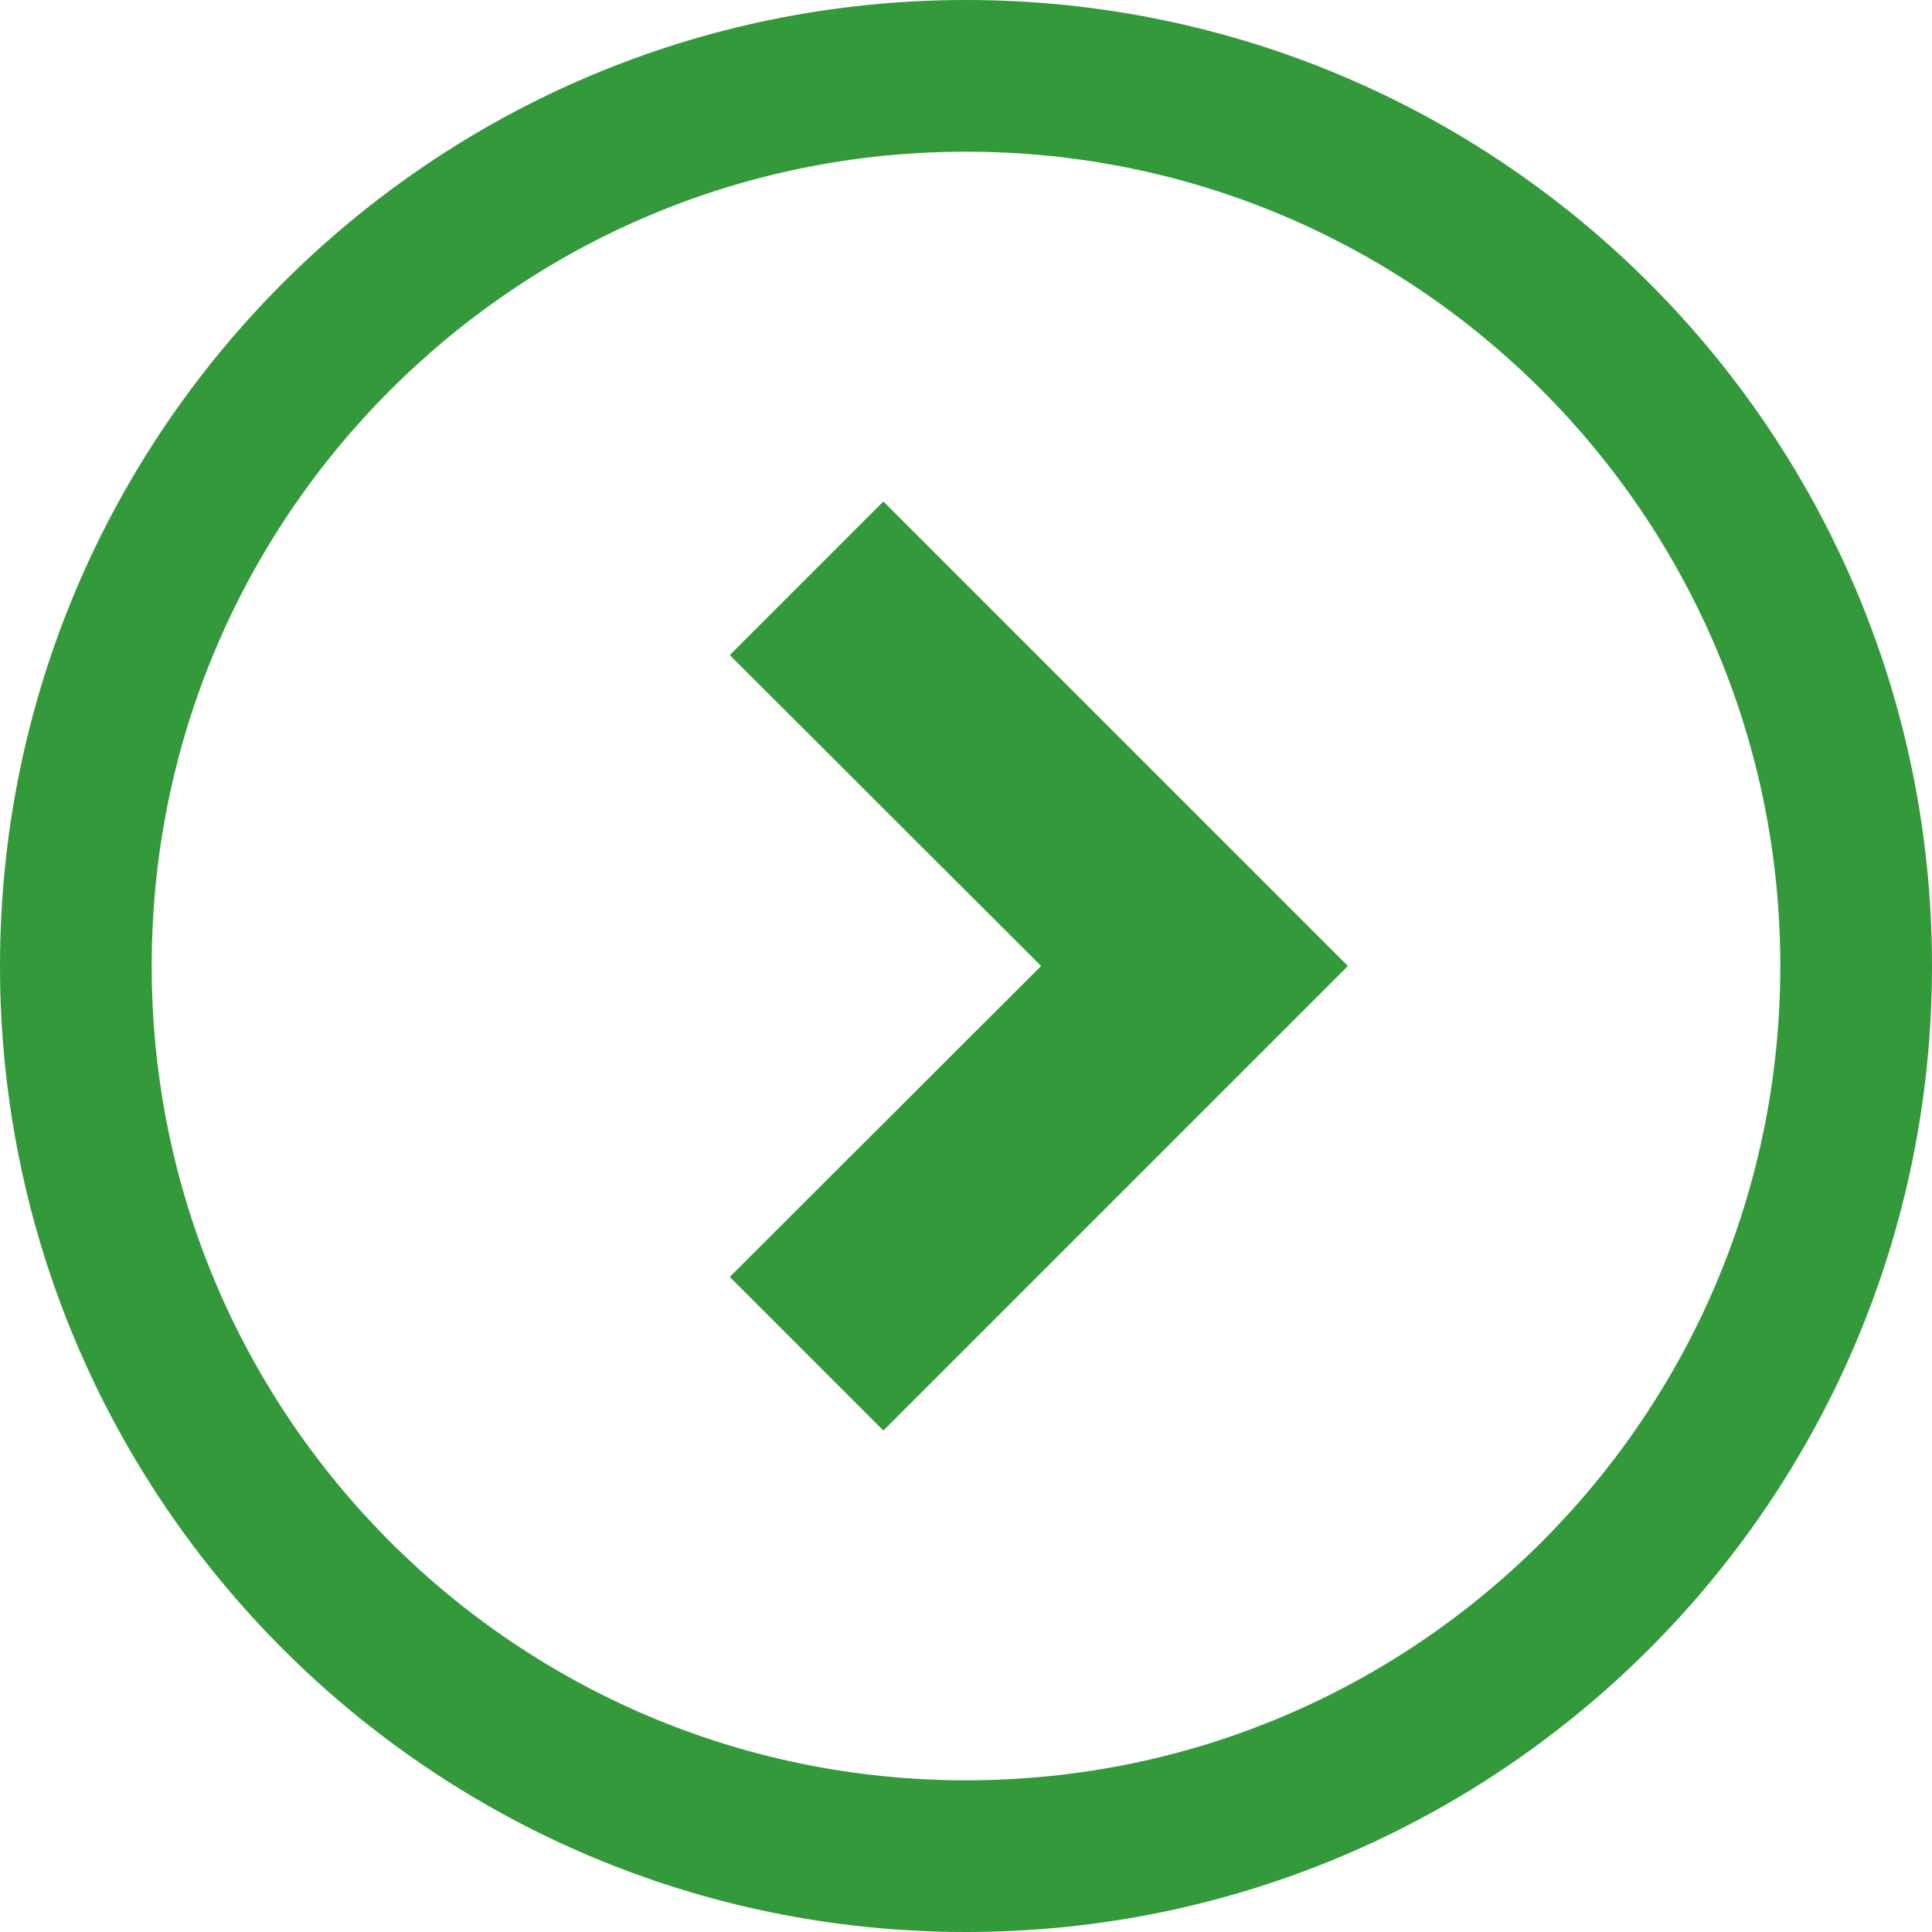
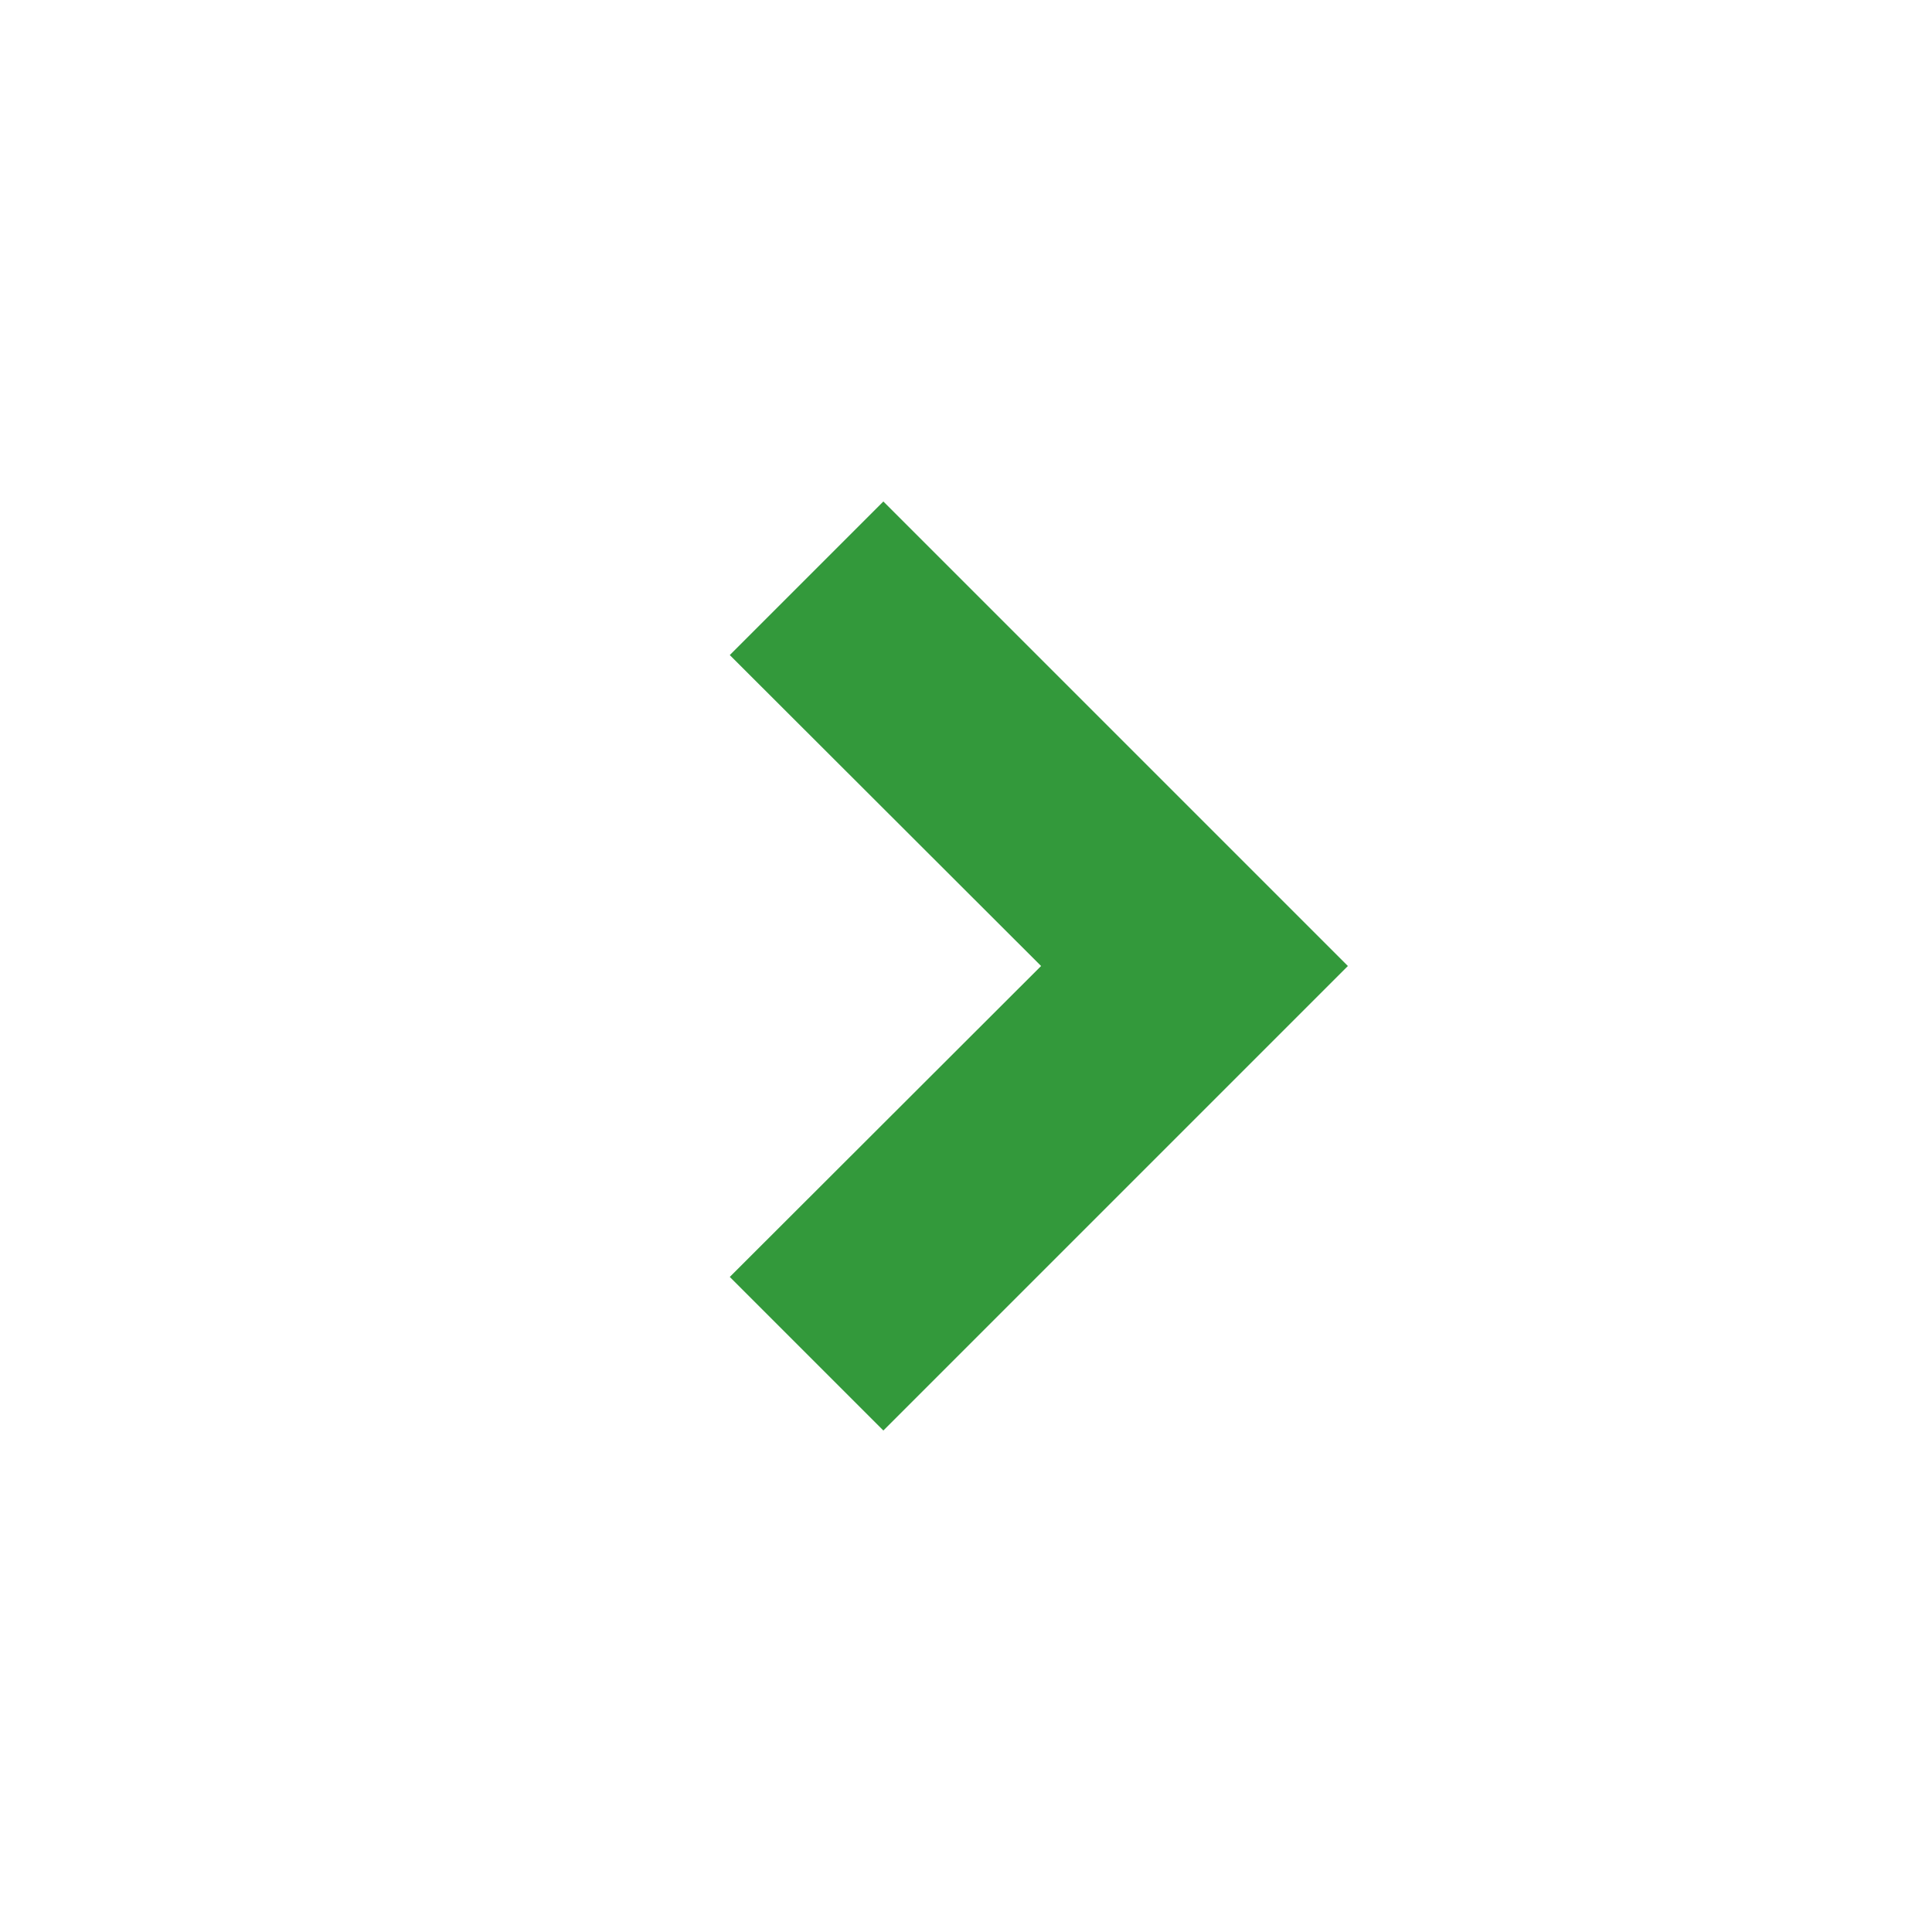
<svg xmlns="http://www.w3.org/2000/svg" version="1.1" id="_x32_" x="0px" y="0px" viewBox="0 0 512 512" style="enable-background:new 0 0 512 512;" xml:space="preserve">
  <style type="text/css">
	.st0{fill:#33993B;}
</style>
  <g>
    <polygon class="st0" points="193.4,173.6 275.9,256 193.4,338.4 234.1,379.1 357.2,256 234.1,132.9  " />
-     <path class="st0" d="M256,0C114.6,0,0,114.6,0,256c0,141.4,114.6,256,256,256c141.4,0,256-114.6,256-256C512,114.6,397.4,0,256,0z    M408.6,408.6c-39.1,39.1-92.9,63.2-152.6,63.2c-59.6,0-113.5-24.1-152.6-63.2C64.3,369.5,40.2,315.6,40.2,256   c0-59.7,24.1-113.5,63.2-152.6c39.1-39.1,92.9-63.2,152.6-63.2c59.7,0,113.5,24.1,152.6,63.2c39.1,39.1,63.2,92.9,63.2,152.6   C471.8,315.6,447.7,369.5,408.6,408.6z" />
  </g>
</svg>